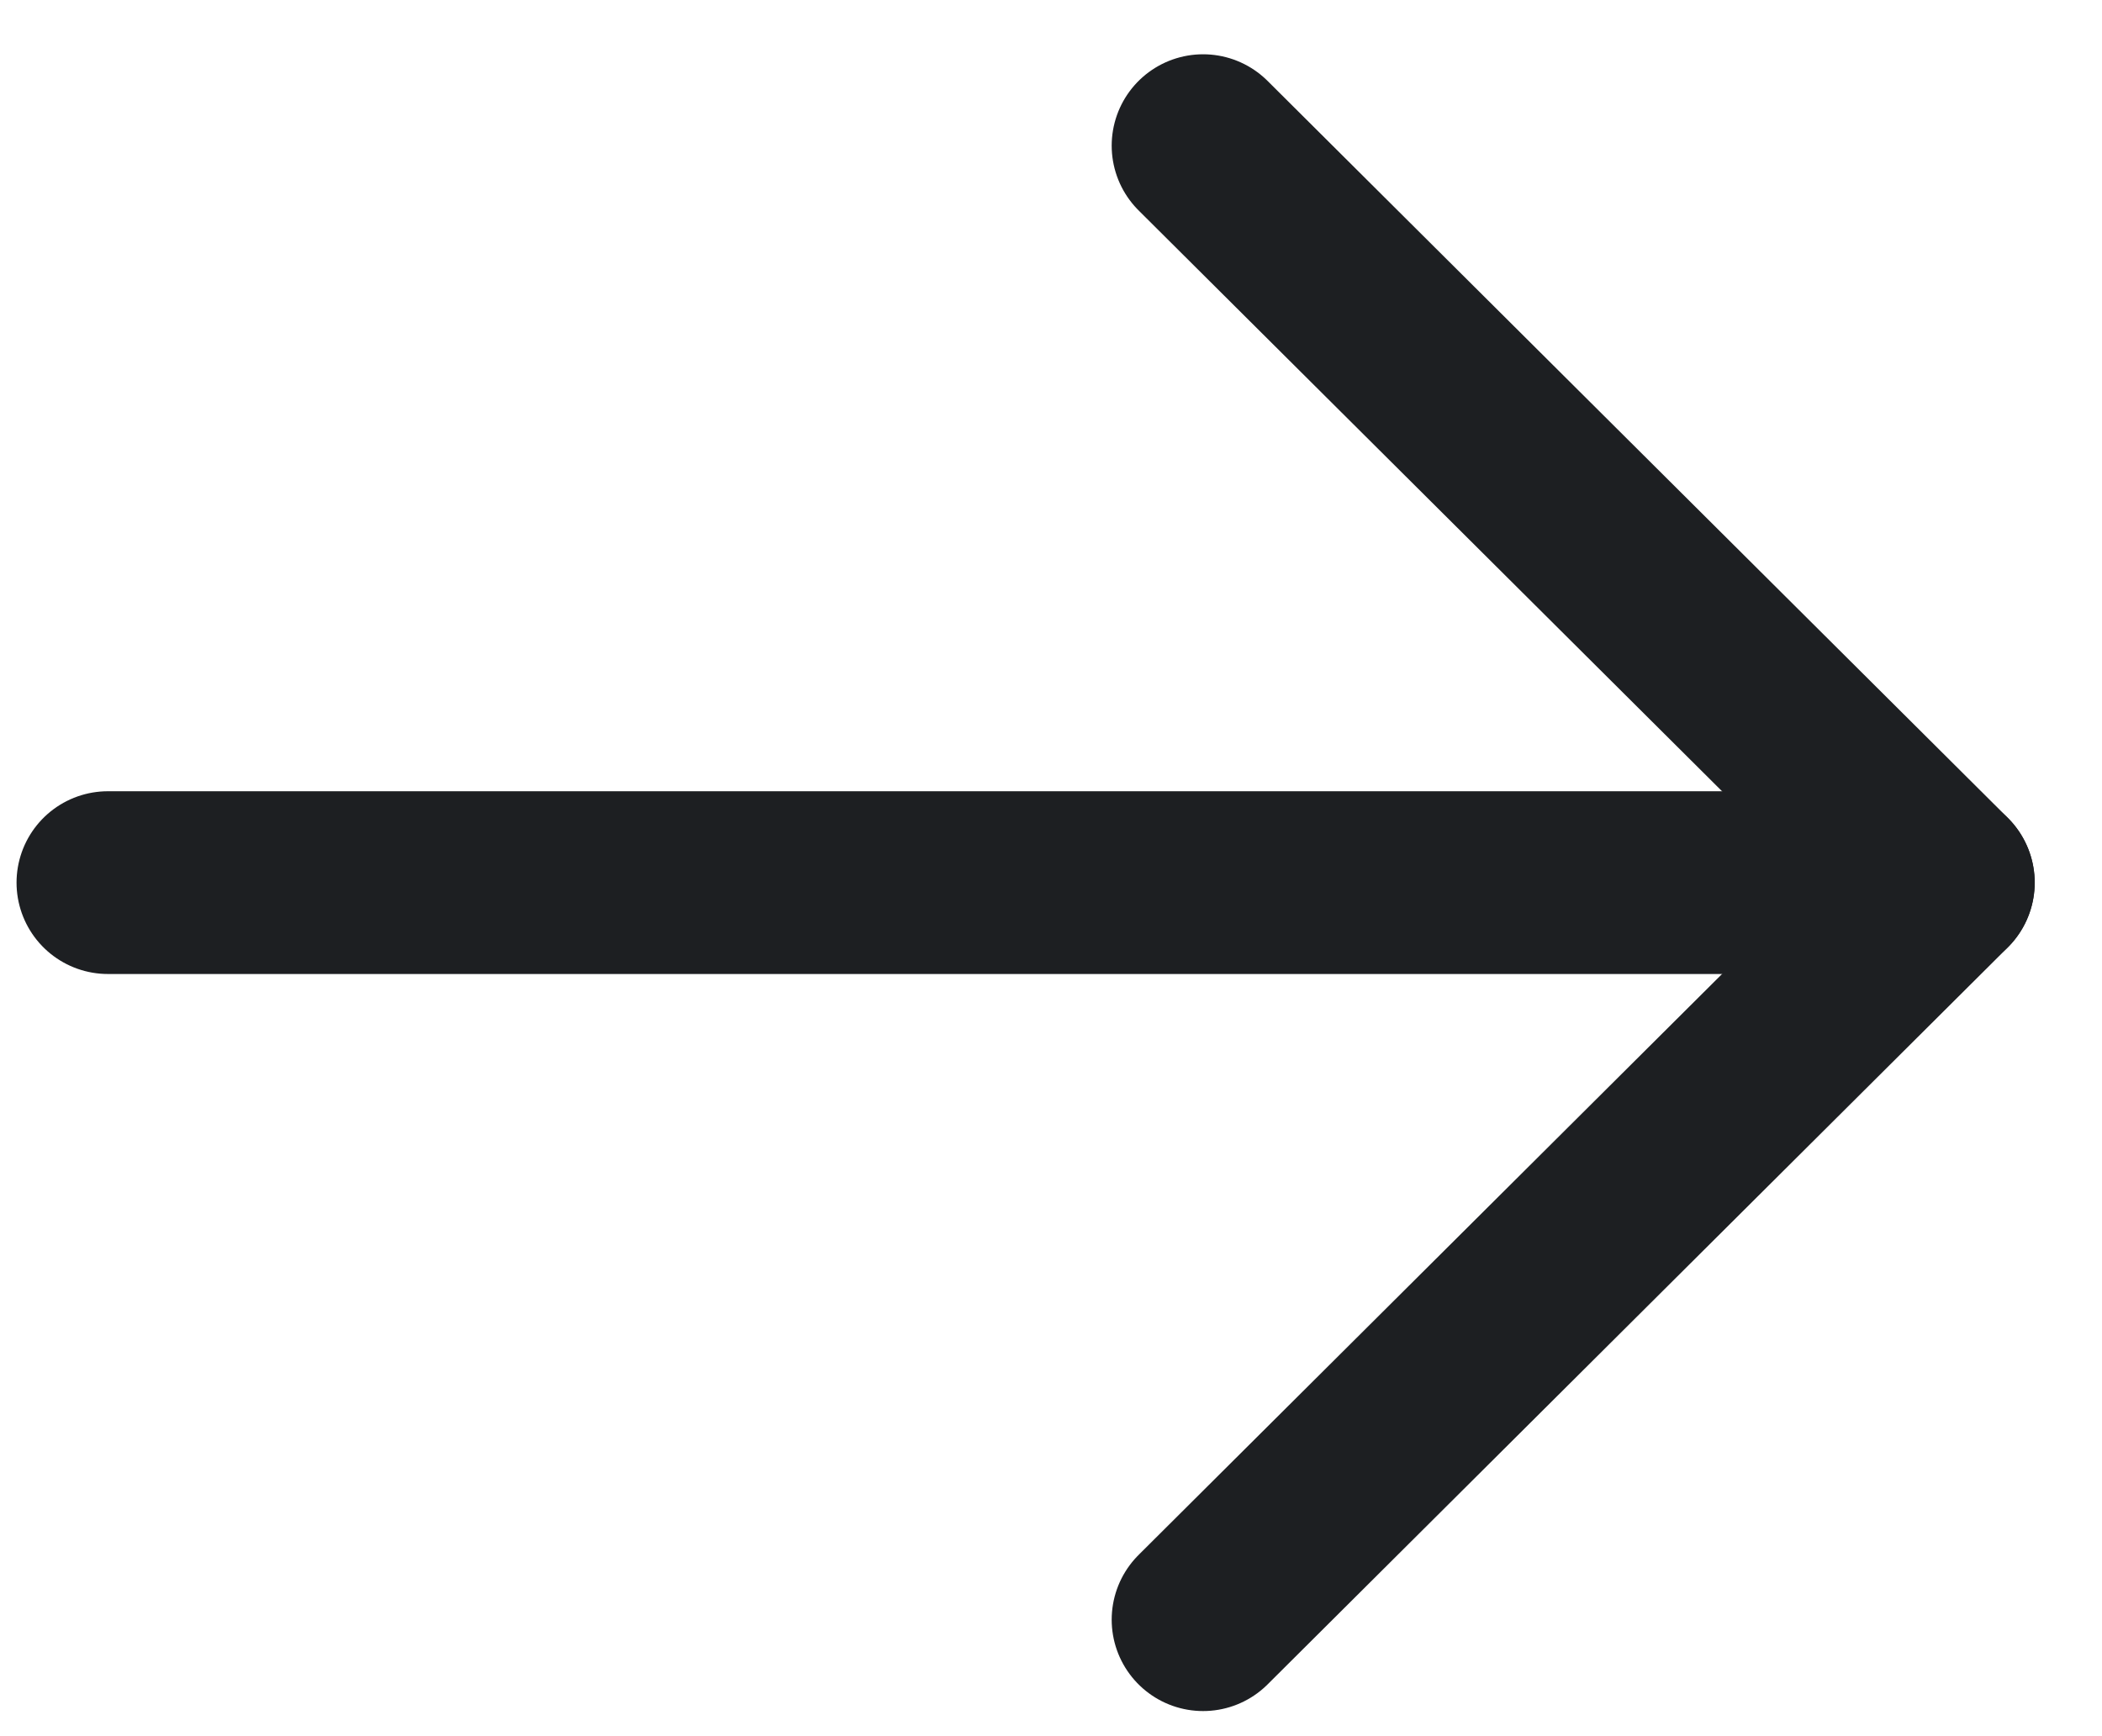
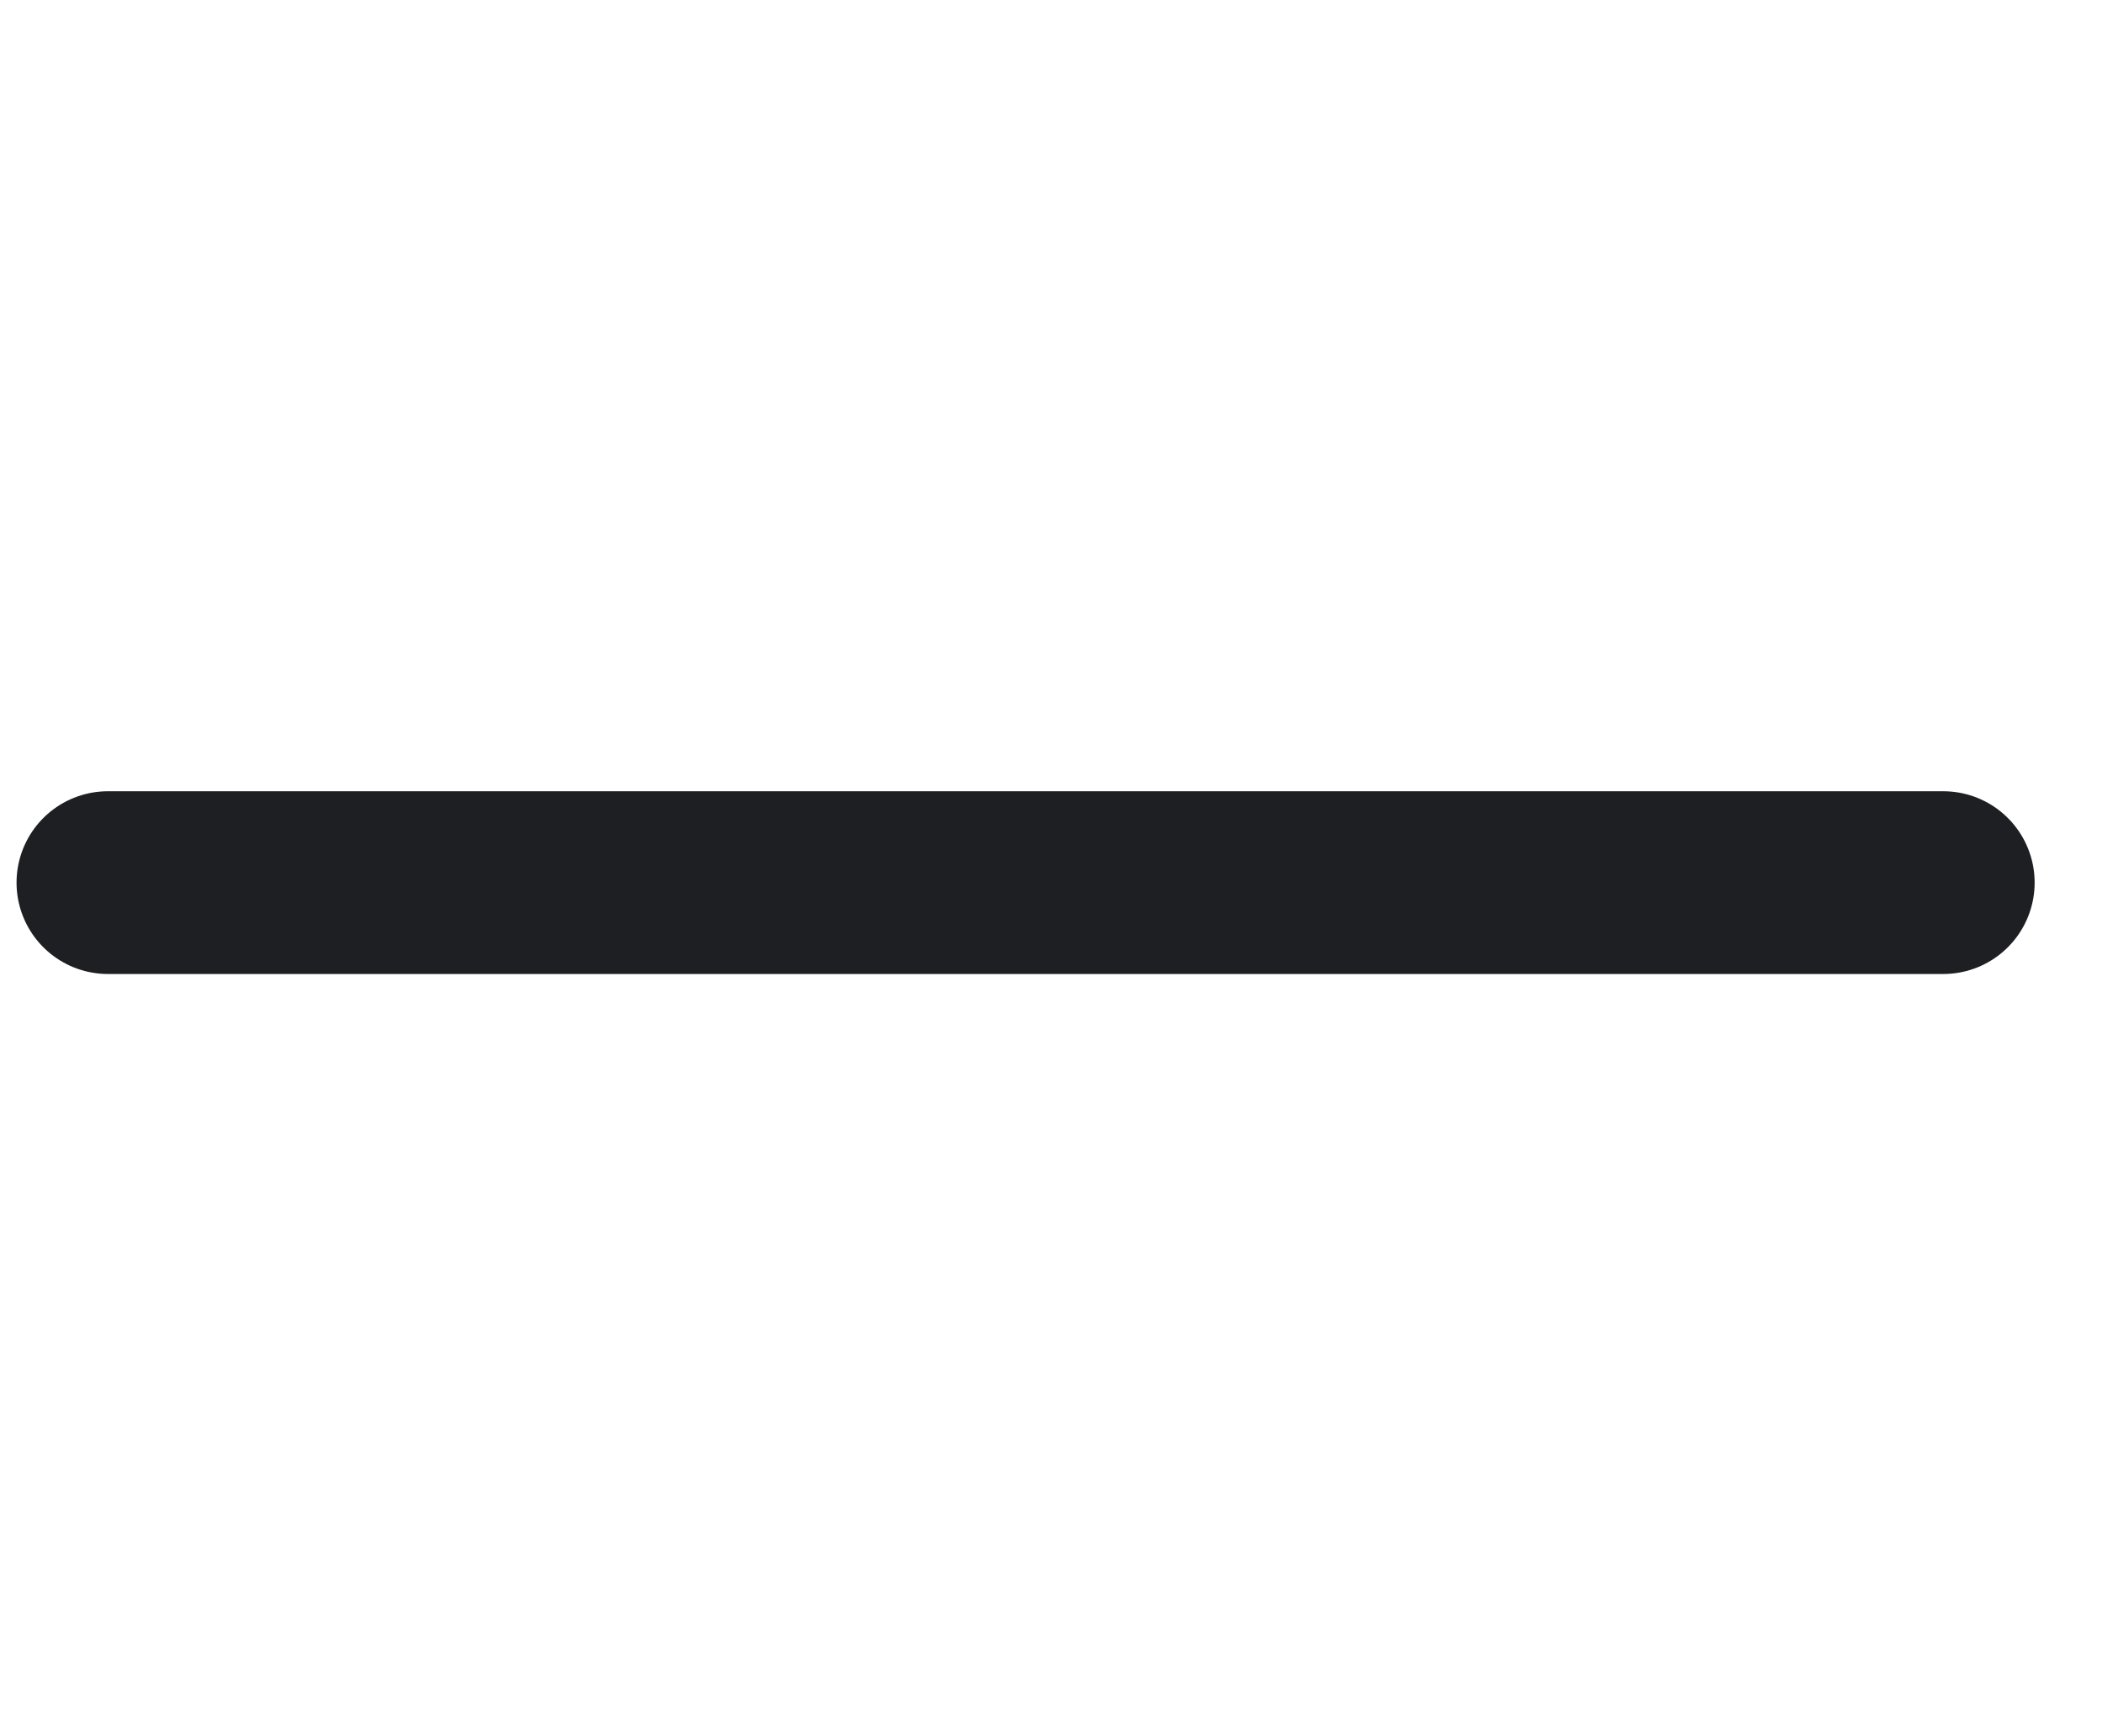
<svg xmlns="http://www.w3.org/2000/svg" width="23" height="19" viewBox="0 0 23 19" fill="none">
  <path d="M21.263 9.659L1.181 9.659" stroke="#1D1F22" stroke-width="2" stroke-linecap="round" stroke-linejoin="round" />
-   <path d="M13.164 1.594L21.264 9.659L13.164 17.725" stroke="#1D1F22" stroke-width="2" stroke-linecap="round" stroke-linejoin="round" />
</svg>